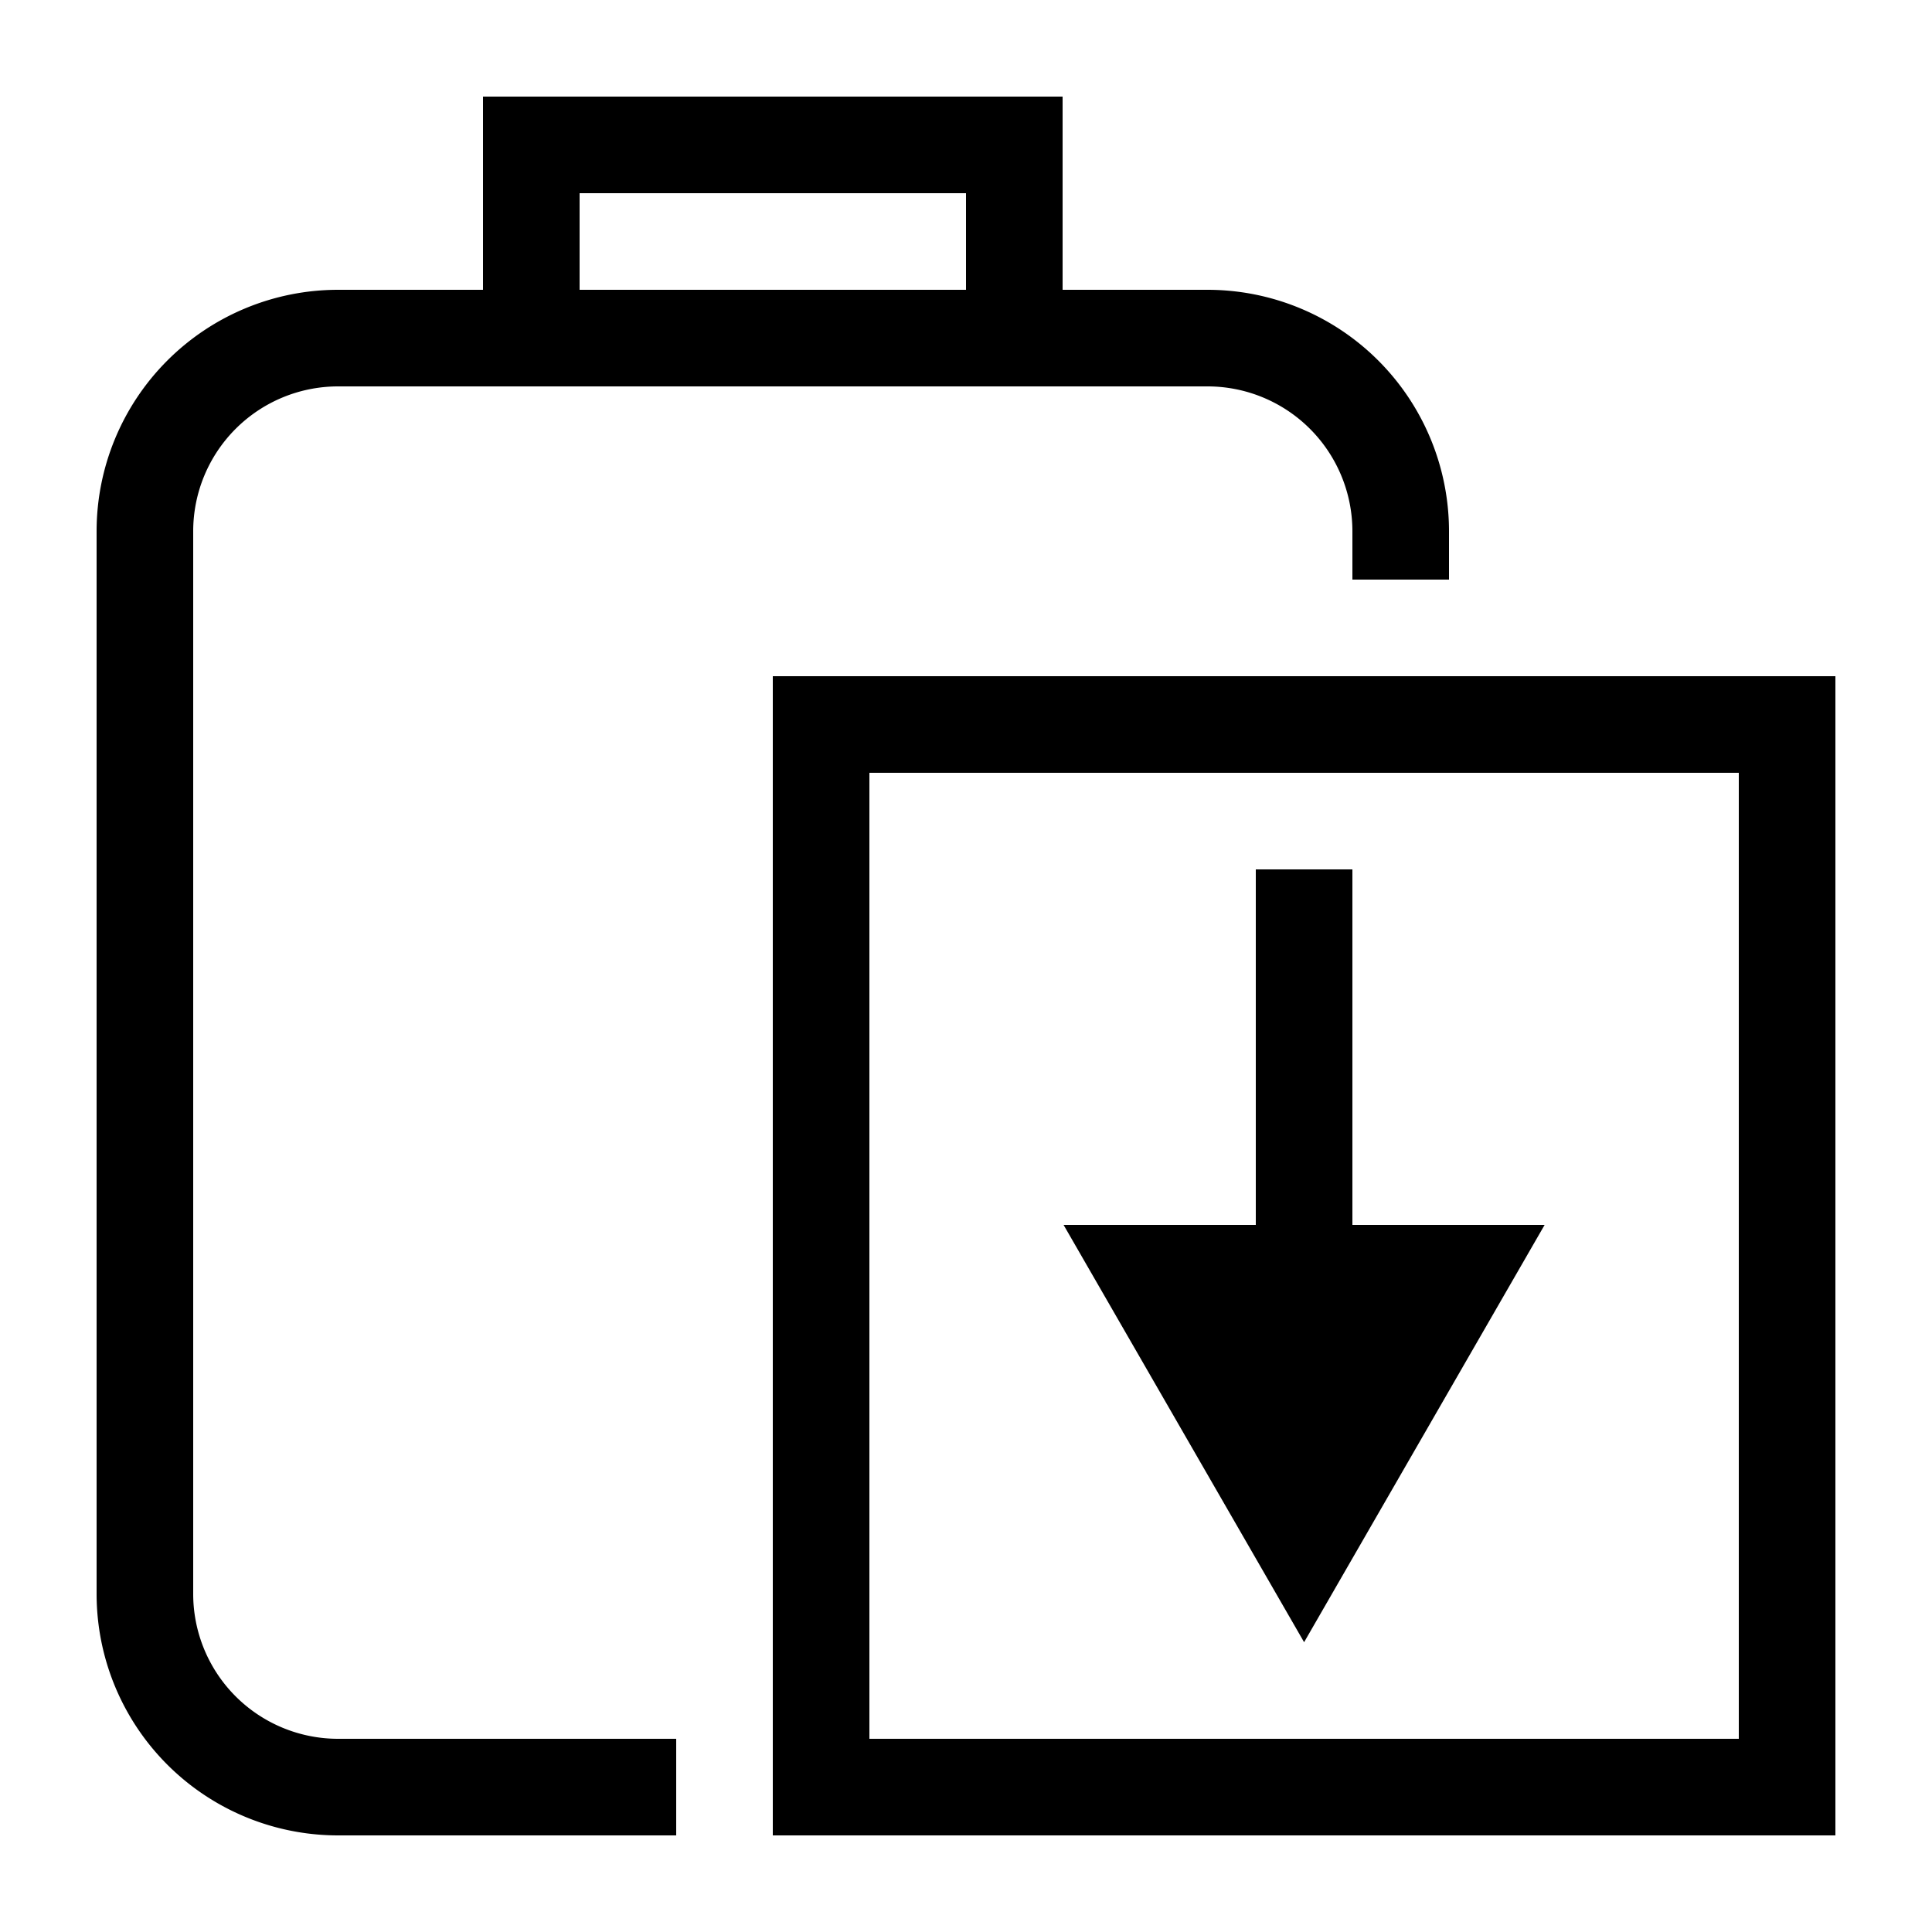
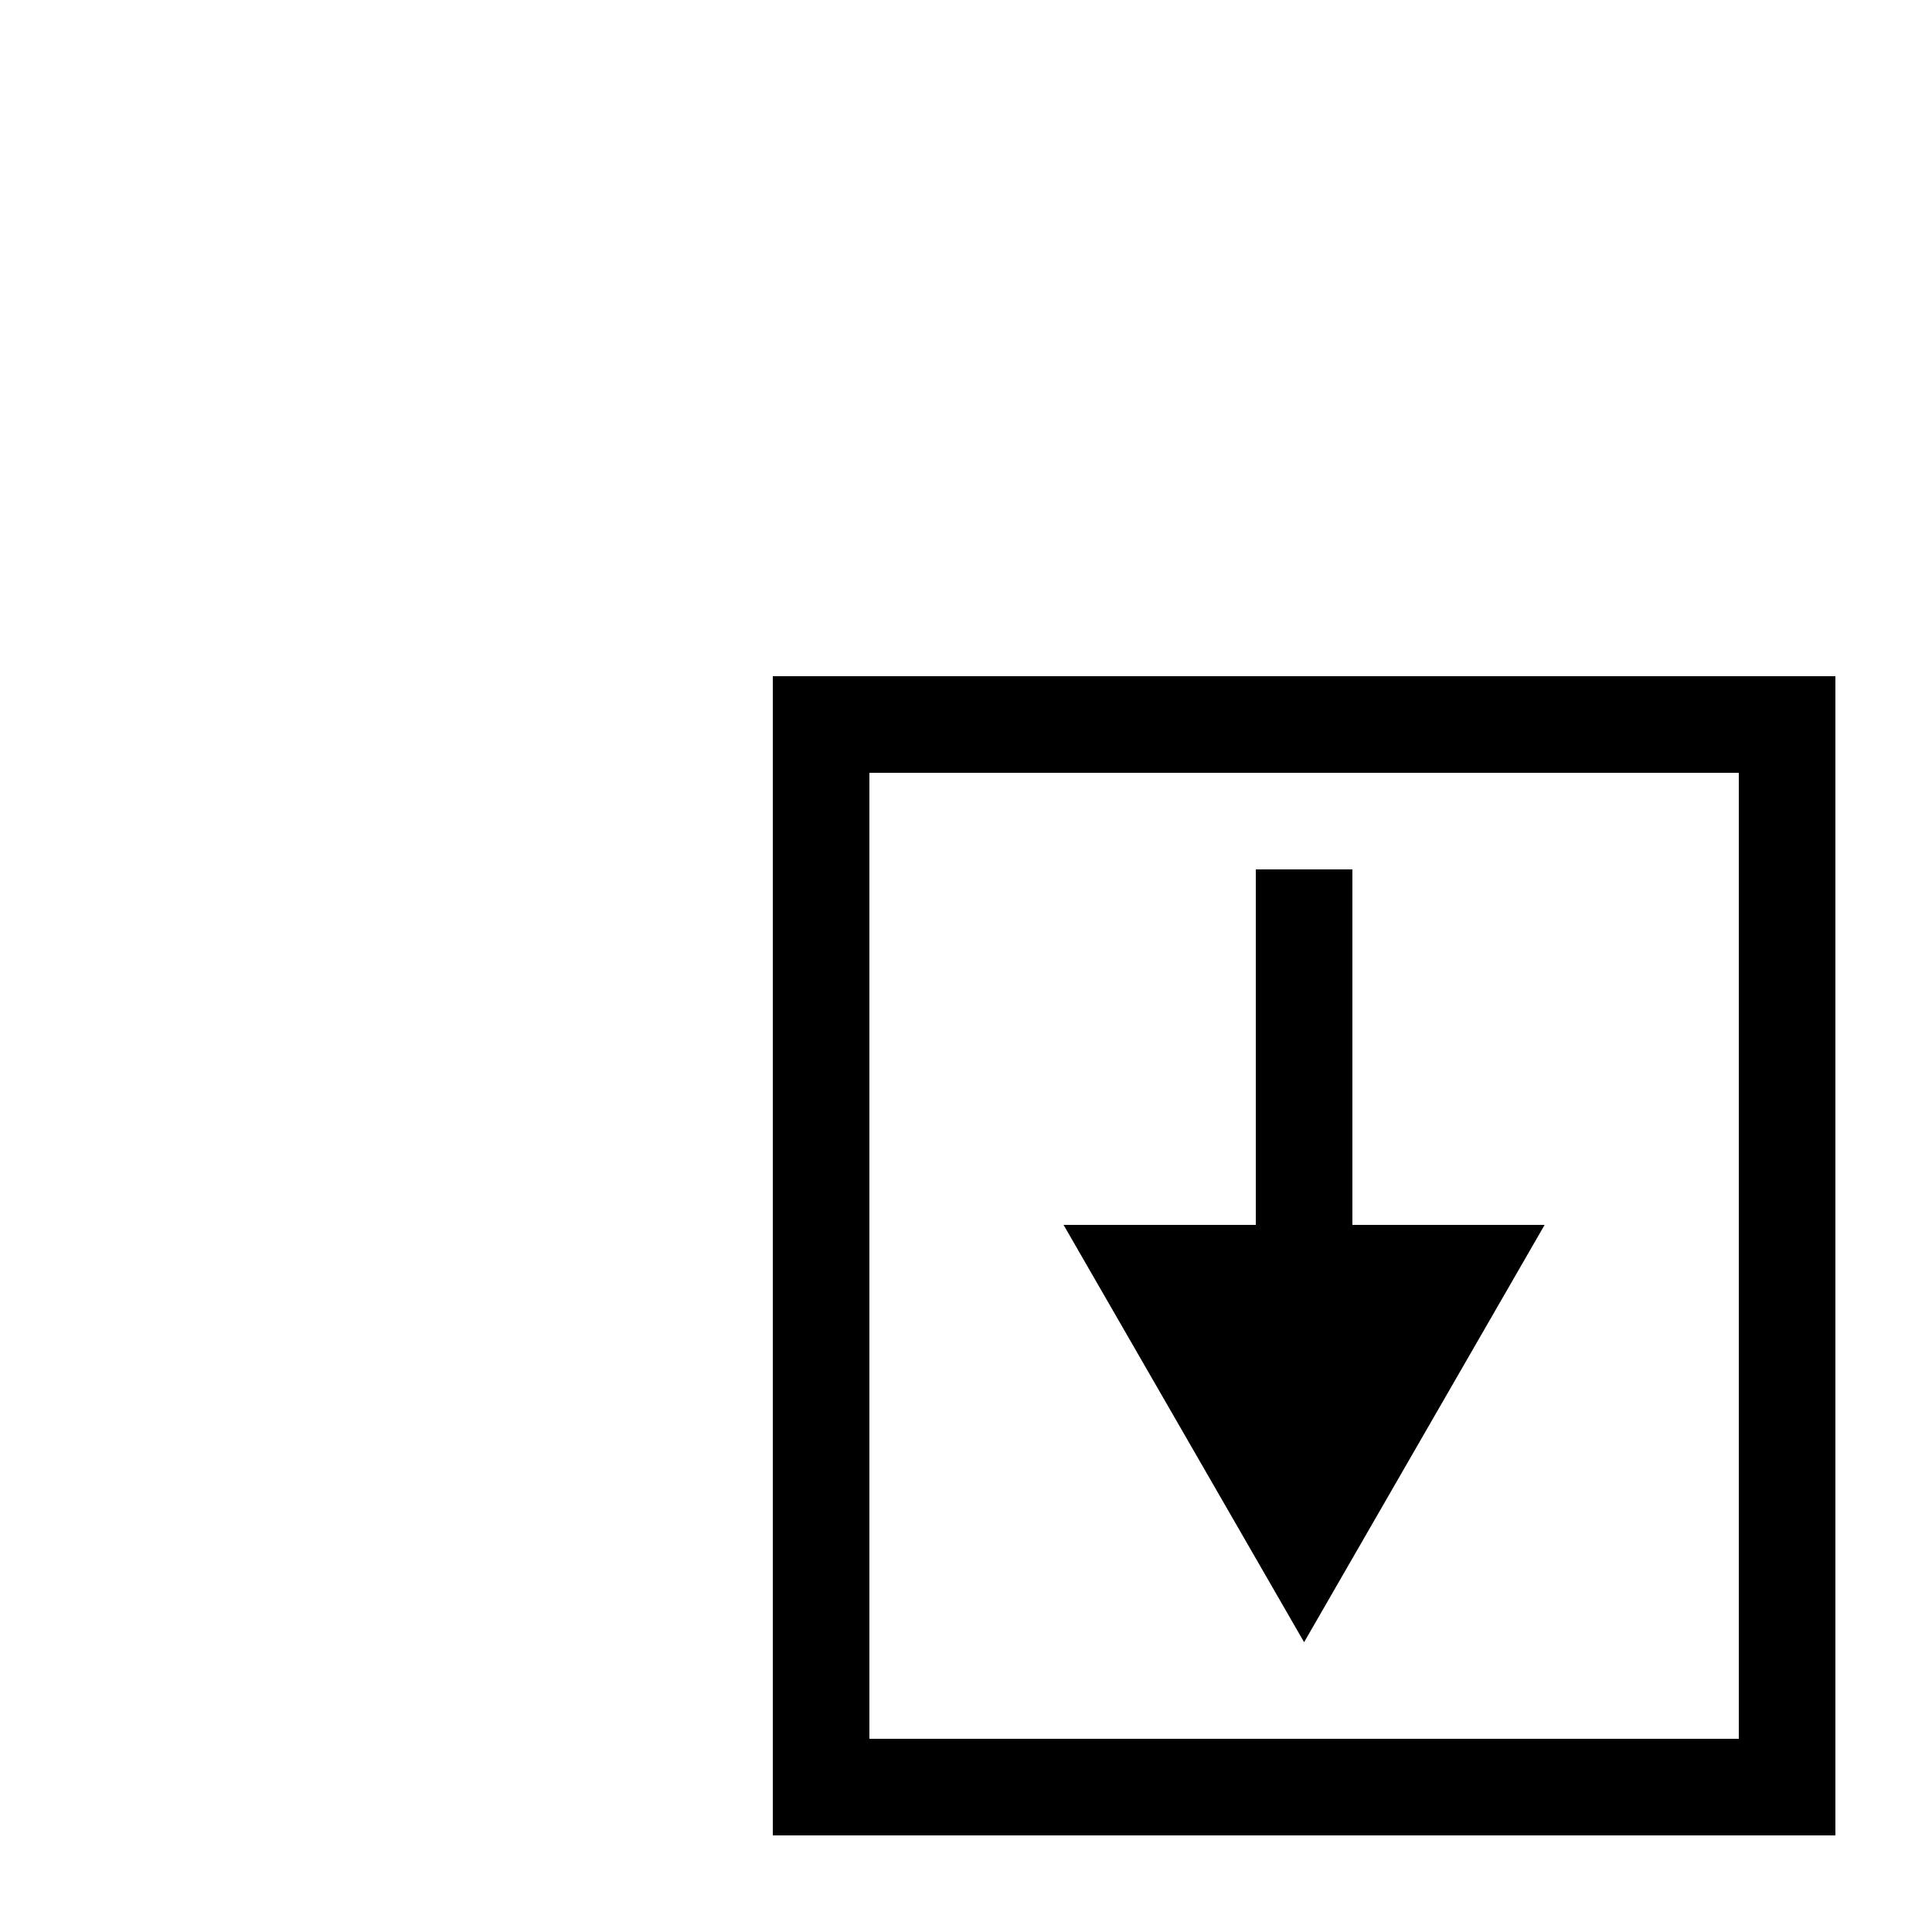
<svg xmlns="http://www.w3.org/2000/svg" id="artwork" viewBox="0 0 20 20">
  <title>paste_in_place</title>
-   <path d="M2,16.5V5.5A1.5,1.5,0,0,1,3.5,4h9A1.5,1.5,0,0,1,14,5.5V6h1V5.5A2.5,2.5,0,0,0,12.5,3H11V1H5V3H3.5A2.5,2.5,0,0,0,1,5.5v11A2.5,2.5,0,0,0,3.5,19H7V18H3.5A1.5,1.5,0,0,1,2,16.5ZM6,2h4V3H6Z" />
  <path d="M8,7V19H19V7ZM18,18H9V8h9Z" />
  <polygon points="13.5 17 15.99 12.68 14 12.68 14 9 13 9 13 12.68 11.01 12.68 13.5 17" />
</svg>